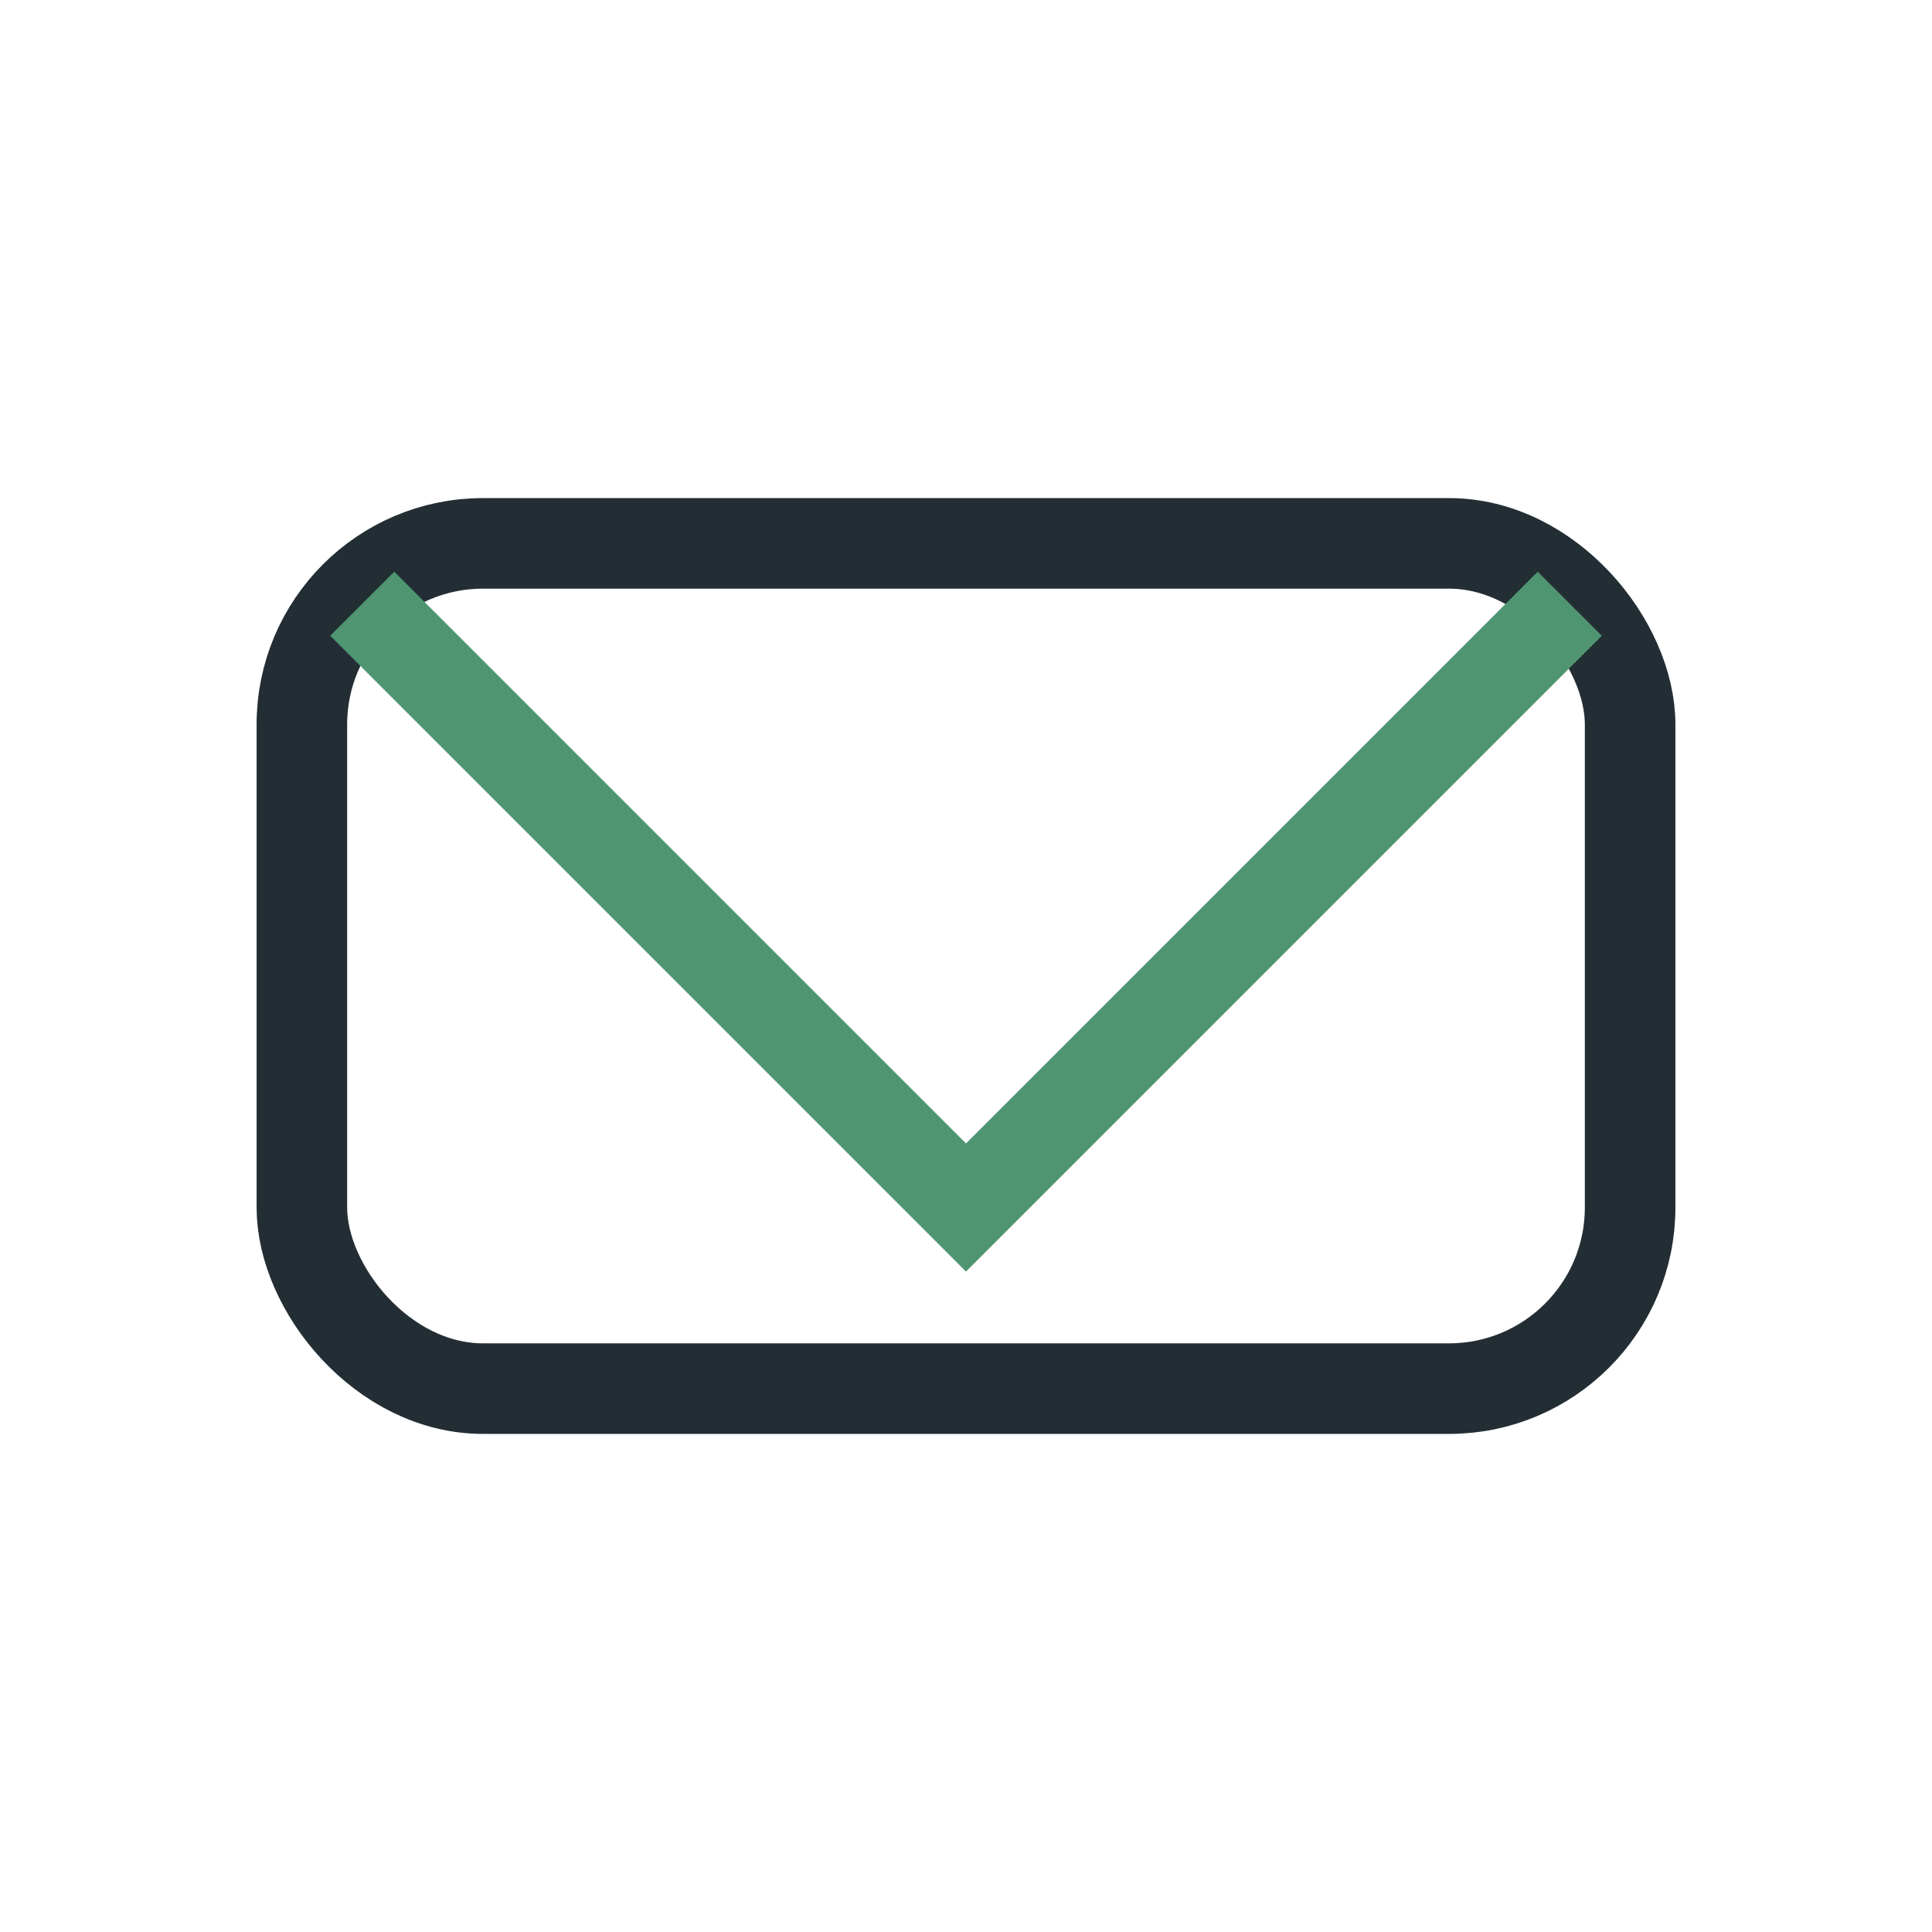
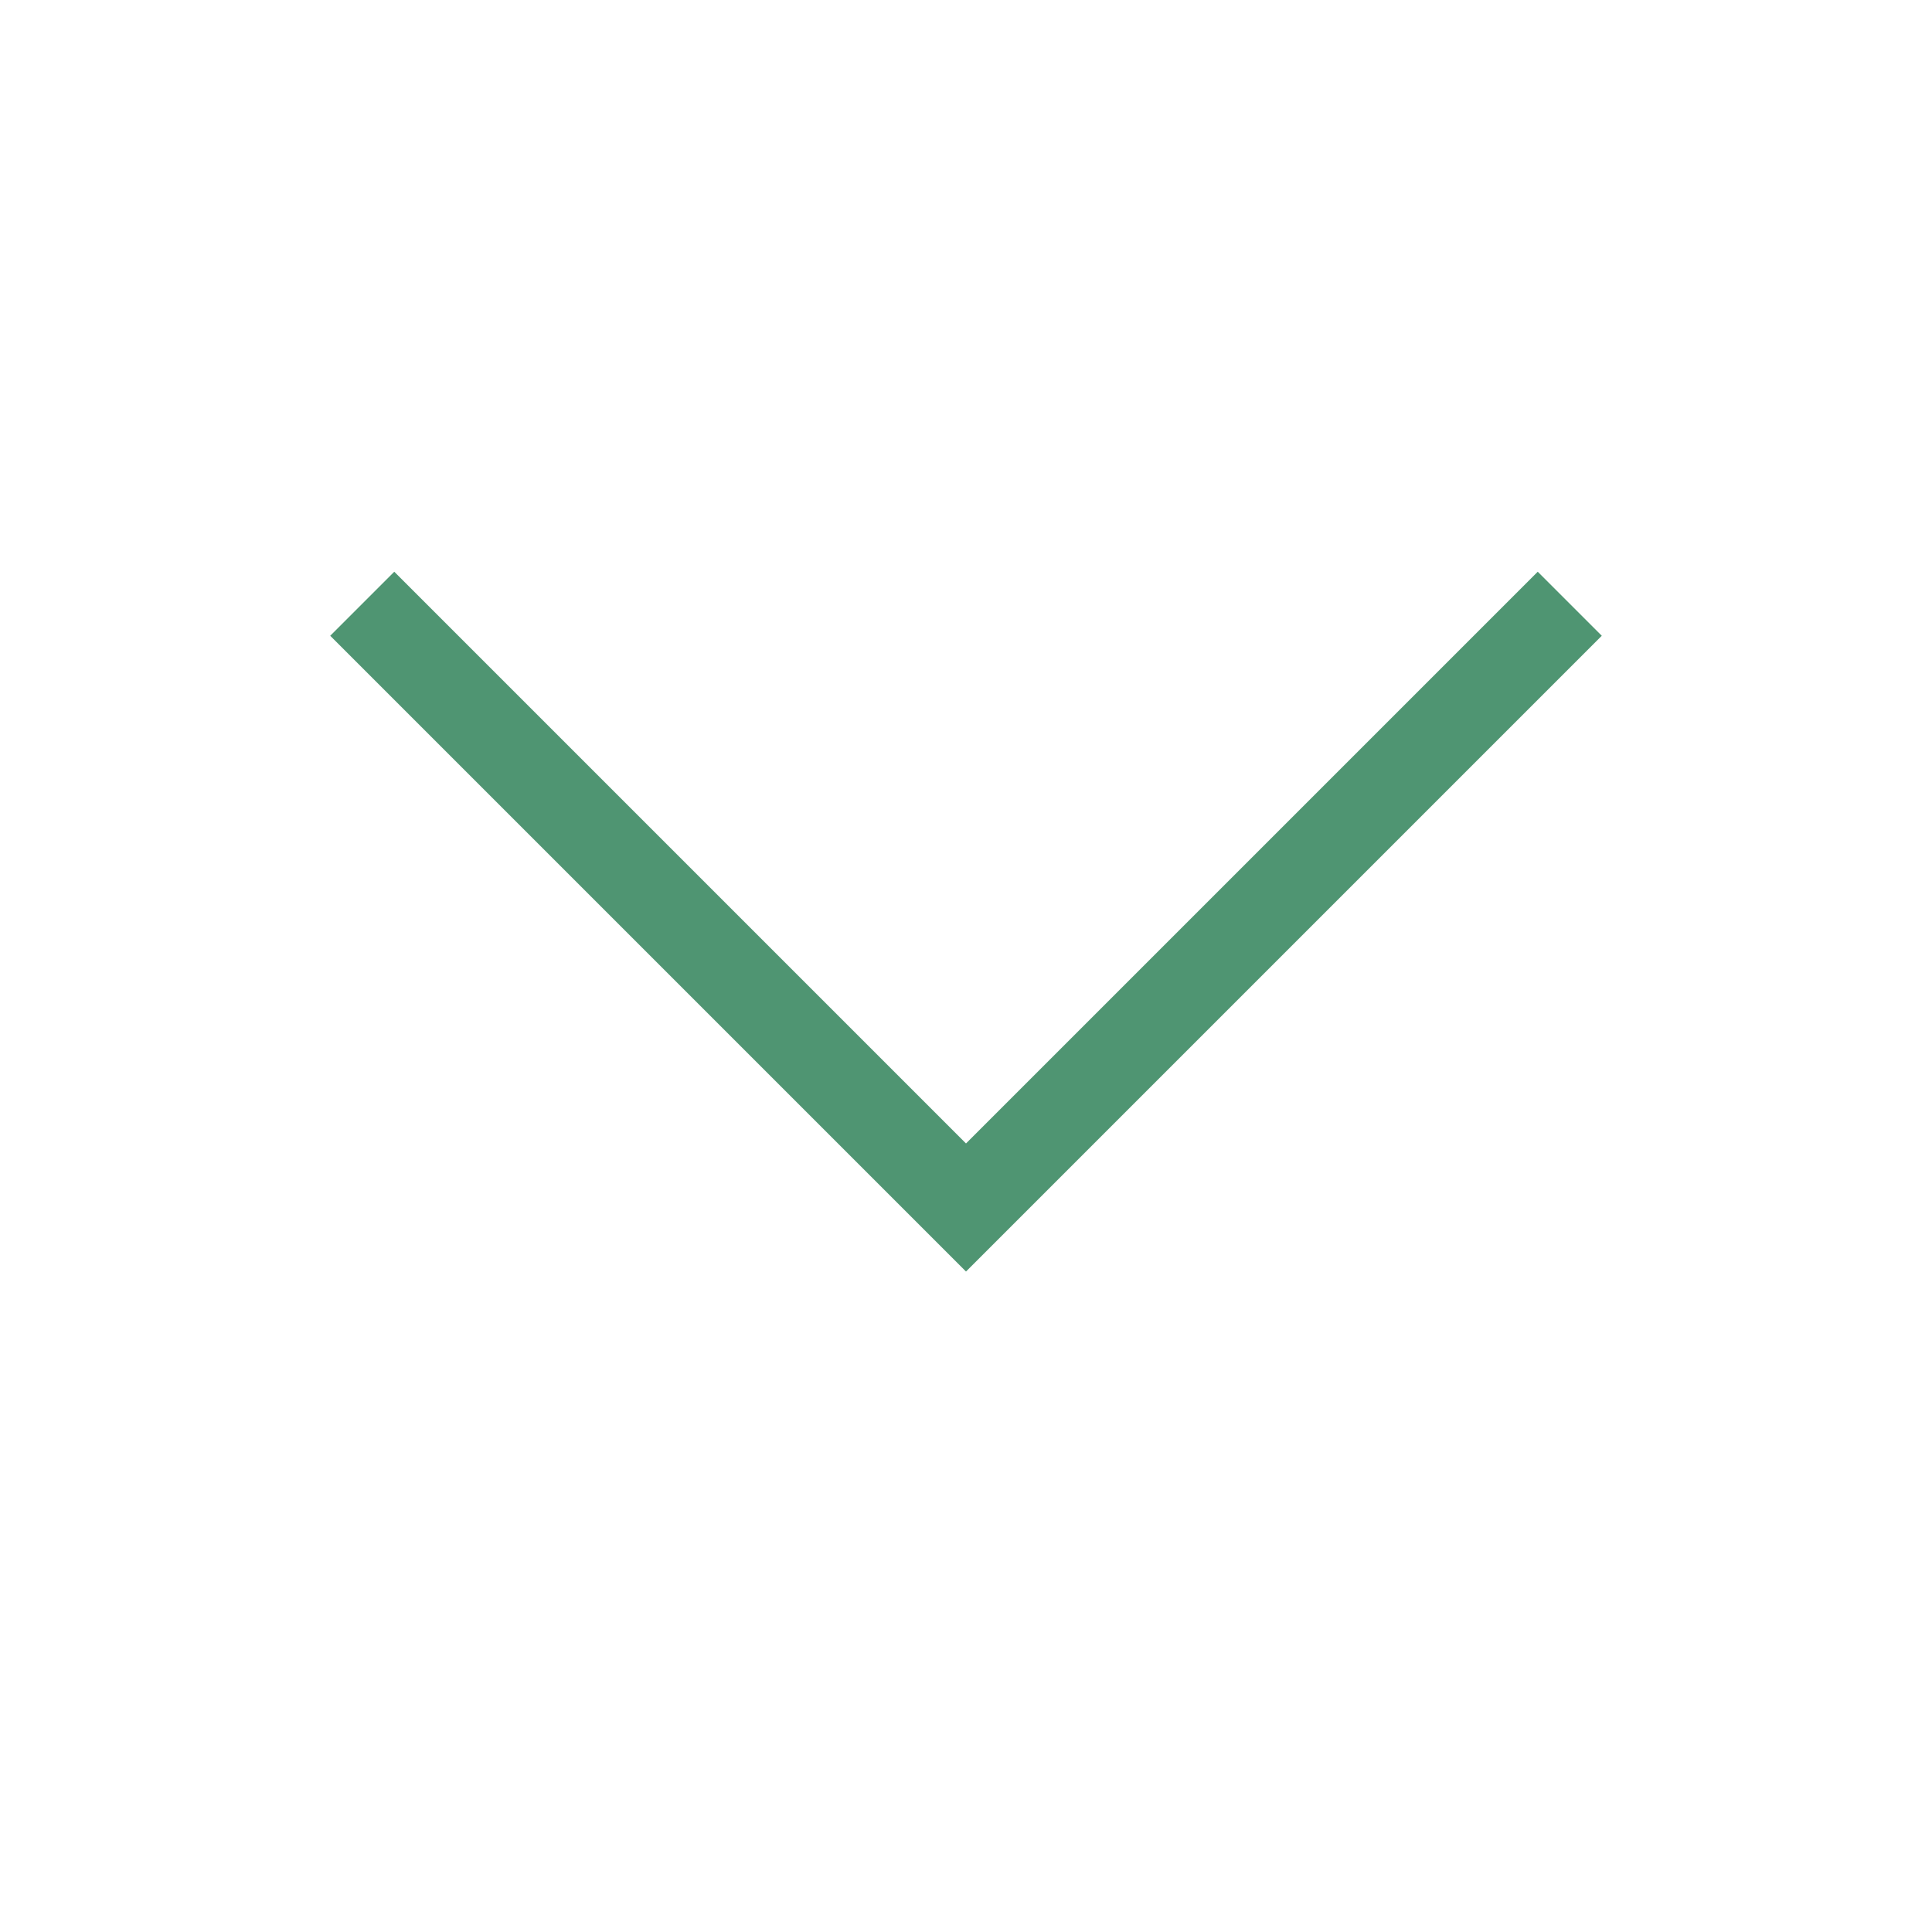
<svg xmlns="http://www.w3.org/2000/svg" width="32" height="32" viewBox="0 0 32 32">
-   <rect x="5" y="9" width="22" height="14" rx="3" fill="none" stroke="#232E34" stroke-width="1.5" />
  <polyline points="6,10 16,20 26,10" fill="none" stroke="#4F9572" stroke-width="1.5" />
</svg>